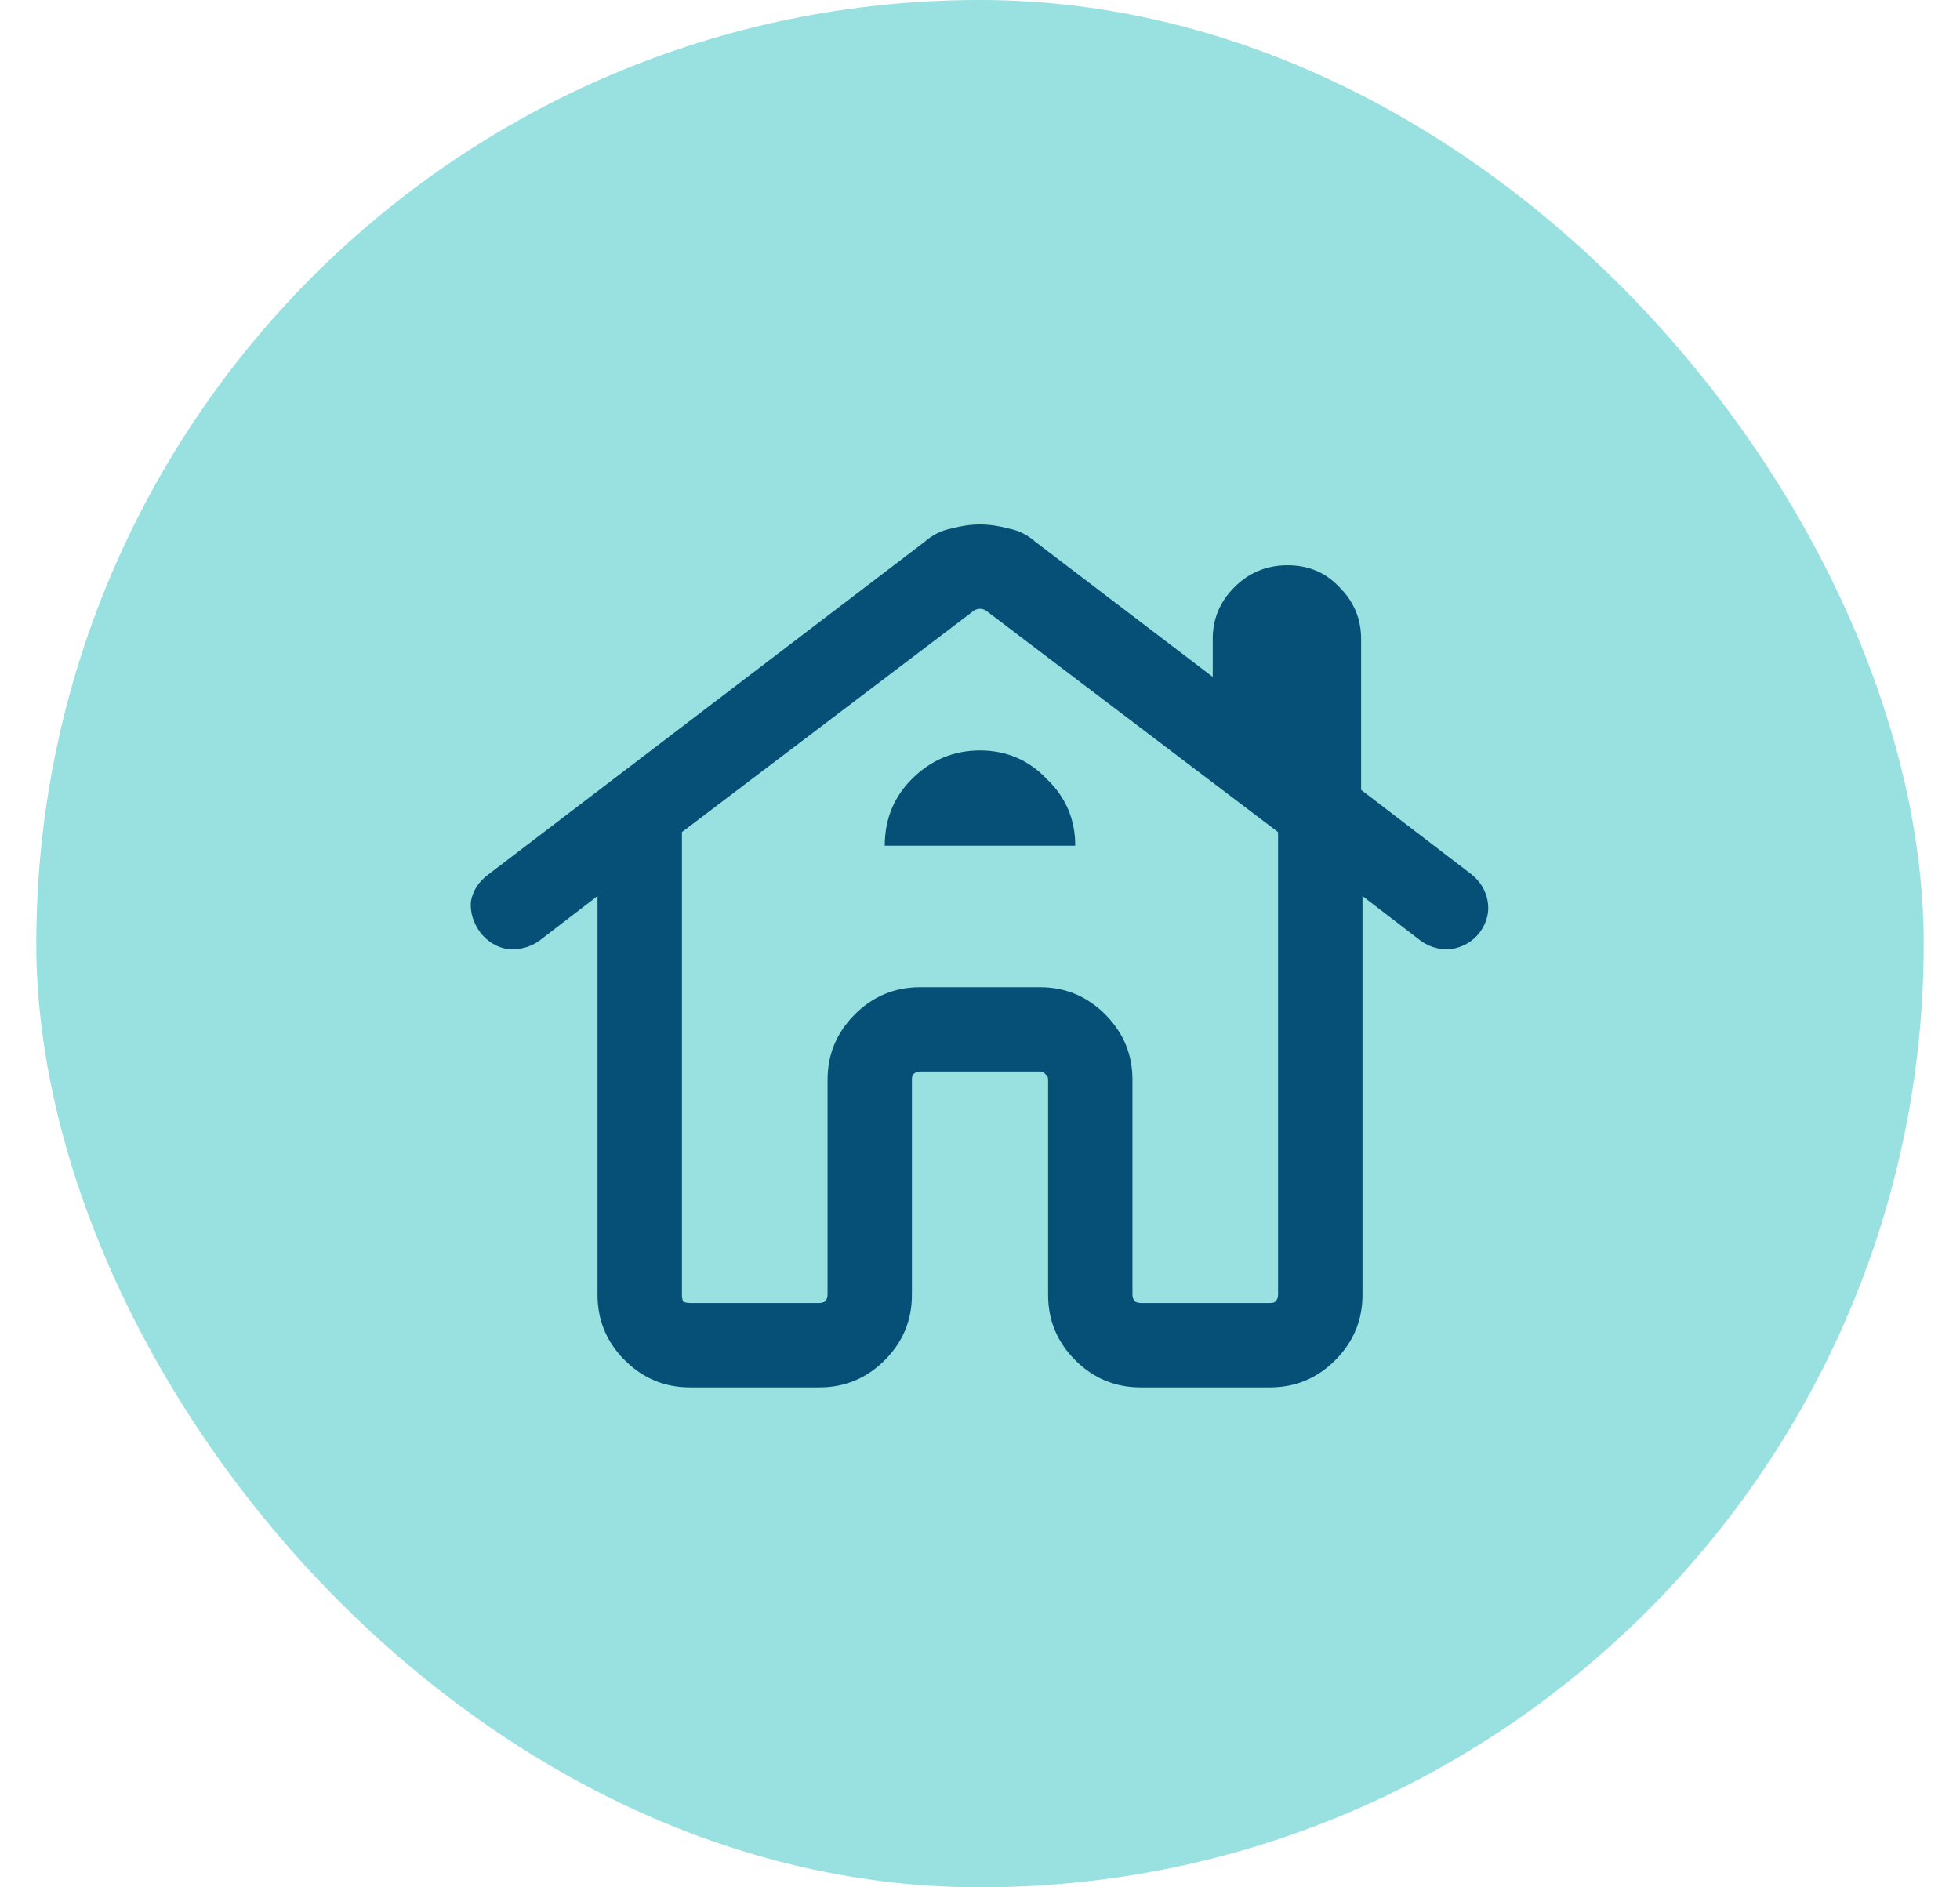
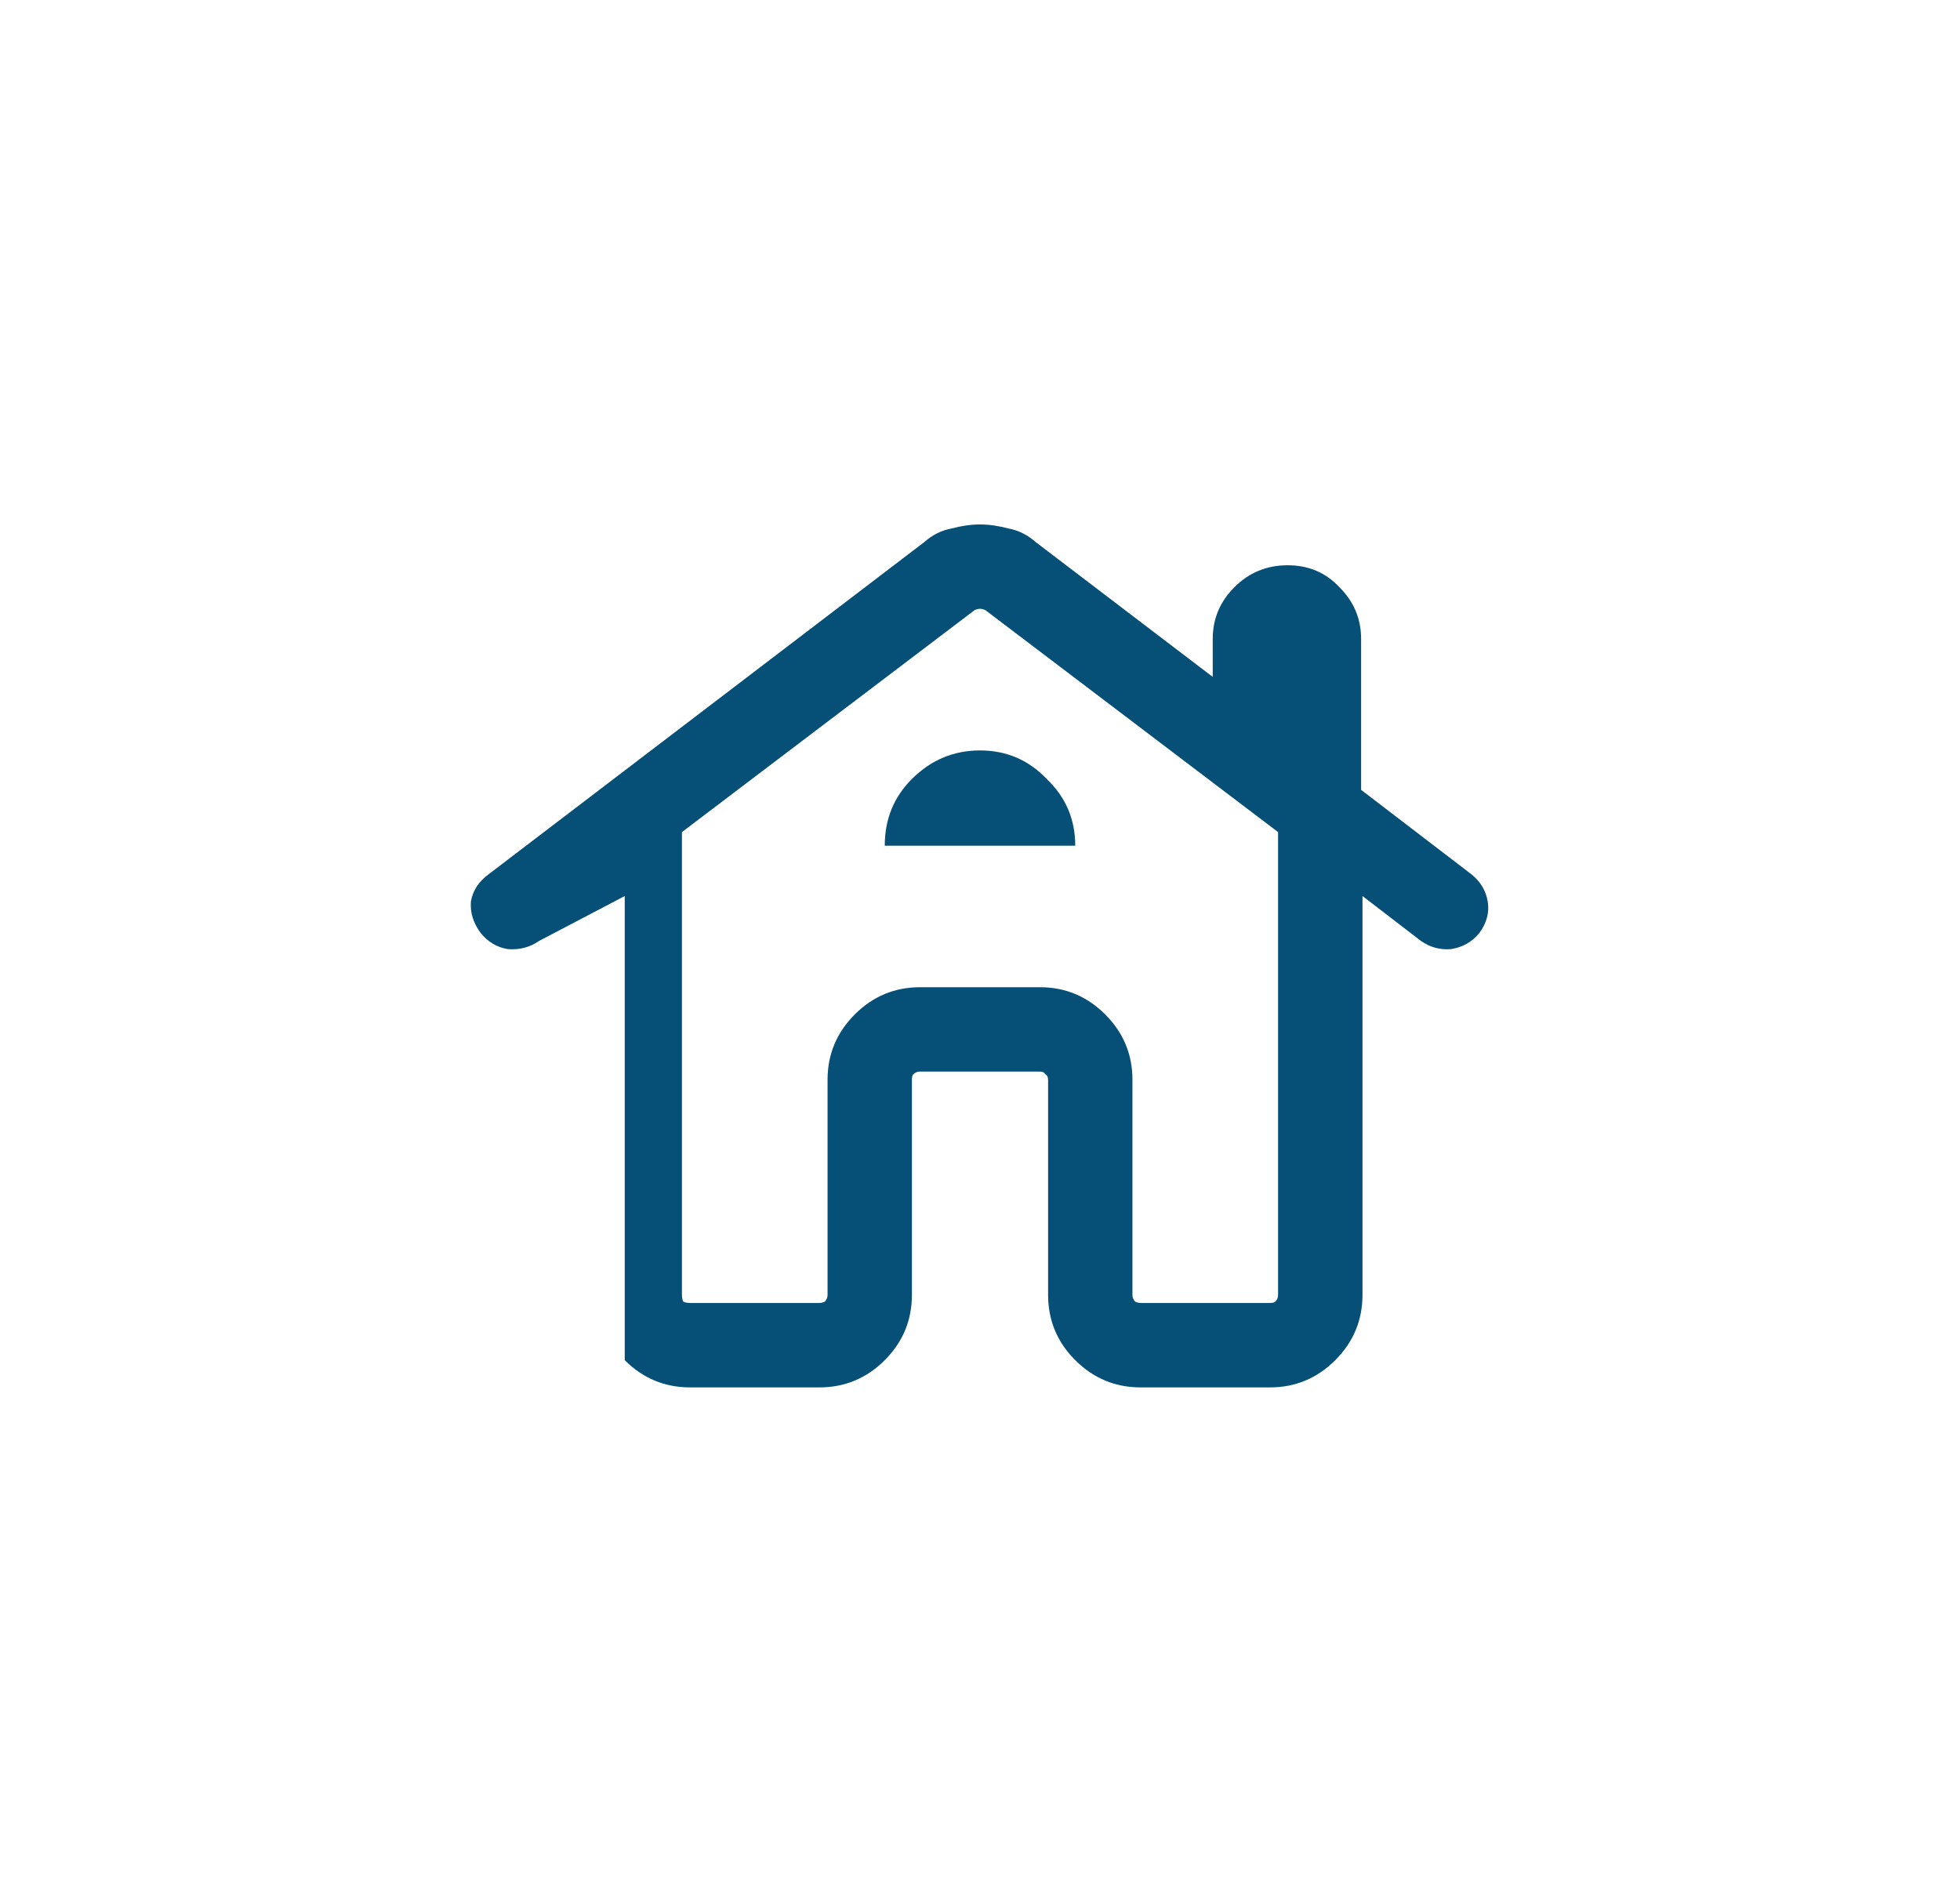
<svg xmlns="http://www.w3.org/2000/svg" width="27" height="26" viewBox="0 0 27 26" fill="none">
-   <rect x="0.5" width="26" height="26" rx="13" fill="#99E0E0" />
-   <path d="M9.506 19.113C9.156 19.113 8.856 18.988 8.606 18.738C8.356 18.488 8.231 18.188 8.231 17.837V12.344L7.425 12.963C7.3 13.05 7.156 13.088 6.994 13.075C6.844 13.05 6.719 12.975 6.619 12.85C6.519 12.713 6.475 12.569 6.487 12.419C6.513 12.269 6.594 12.144 6.731 12.044L12.731 7.469C12.844 7.369 12.969 7.306 13.106 7.281C13.244 7.244 13.375 7.225 13.5 7.225C13.625 7.225 13.756 7.244 13.894 7.281C14.031 7.306 14.156 7.369 14.269 7.469L16.706 9.325V8.8C16.706 8.525 16.806 8.287 17.006 8.088C17.206 7.888 17.45 7.787 17.738 7.787C18.025 7.787 18.262 7.888 18.45 8.088C18.65 8.287 18.75 8.525 18.75 8.8V10.881L20.269 12.044C20.394 12.144 20.469 12.269 20.494 12.419C20.519 12.569 20.481 12.713 20.381 12.85C20.281 12.975 20.15 13.05 19.988 13.075C19.837 13.088 19.7 13.05 19.575 12.963L18.769 12.344V17.837C18.769 18.188 18.644 18.488 18.394 18.738C18.144 18.988 17.844 19.113 17.494 19.113H15.713C15.363 19.113 15.062 18.988 14.812 18.738C14.562 18.488 14.438 18.188 14.438 17.837V14.875C14.438 14.838 14.425 14.812 14.4 14.8C14.387 14.775 14.363 14.762 14.325 14.762H12.675C12.637 14.762 12.606 14.775 12.581 14.8C12.569 14.812 12.562 14.838 12.562 14.875V17.837C12.562 18.188 12.438 18.488 12.188 18.738C11.938 18.988 11.637 19.113 11.287 19.113H9.506ZM9.506 17.95H11.287C11.312 17.95 11.338 17.944 11.363 17.931C11.387 17.906 11.4 17.875 11.4 17.837V14.875C11.4 14.525 11.525 14.225 11.775 13.975C12.025 13.725 12.325 13.6 12.675 13.6H14.325C14.675 13.6 14.975 13.725 15.225 13.975C15.475 14.225 15.6 14.525 15.6 14.875V17.837C15.6 17.875 15.613 17.906 15.637 17.931C15.662 17.944 15.688 17.95 15.713 17.95H17.494C17.531 17.95 17.556 17.944 17.569 17.931C17.594 17.906 17.606 17.875 17.606 17.837V11.463L13.575 8.406C13.55 8.394 13.525 8.387 13.5 8.387C13.475 8.387 13.45 8.394 13.425 8.406L9.394 11.463V17.837C9.394 17.875 9.4 17.906 9.412 17.931C9.438 17.944 9.469 17.95 9.506 17.95ZM12.188 11.65H14.812C14.812 11.287 14.681 10.981 14.419 10.731C14.169 10.469 13.863 10.338 13.5 10.338C13.137 10.338 12.825 10.469 12.562 10.731C12.312 10.981 12.188 11.287 12.188 11.65ZM11.287 17.95C11.312 17.95 11.338 17.944 11.363 17.931C11.387 17.906 11.4 17.875 11.4 17.837V14.875C11.4 14.525 11.525 14.225 11.775 13.975C12.025 13.725 12.325 13.6 12.675 13.6C13.075 13.6 13.35 13.6 13.5 13.6C13.65 13.6 13.925 13.6 14.325 13.6C14.675 13.6 14.975 13.725 15.225 13.975C15.475 14.225 15.6 14.525 15.6 14.875V17.837C15.6 17.875 15.613 17.906 15.637 17.931C15.662 17.944 15.688 17.95 15.713 17.95C15.688 17.95 15.662 17.944 15.637 17.931C15.613 17.906 15.6 17.875 15.6 17.837V14.875C15.6 14.525 15.475 14.225 15.225 13.975C14.975 13.725 14.675 13.6 14.325 13.6H12.675C12.325 13.6 12.025 13.725 11.775 13.975C11.525 14.225 11.4 14.525 11.4 14.875V17.837C11.4 17.875 11.387 17.906 11.363 17.931C11.338 17.944 11.312 17.95 11.287 17.95Z" fill="#065077" />
+   <path d="M9.506 19.113C9.156 19.113 8.856 18.988 8.606 18.738V12.344L7.425 12.963C7.3 13.05 7.156 13.088 6.994 13.075C6.844 13.05 6.719 12.975 6.619 12.85C6.519 12.713 6.475 12.569 6.487 12.419C6.513 12.269 6.594 12.144 6.731 12.044L12.731 7.469C12.844 7.369 12.969 7.306 13.106 7.281C13.244 7.244 13.375 7.225 13.5 7.225C13.625 7.225 13.756 7.244 13.894 7.281C14.031 7.306 14.156 7.369 14.269 7.469L16.706 9.325V8.8C16.706 8.525 16.806 8.287 17.006 8.088C17.206 7.888 17.45 7.787 17.738 7.787C18.025 7.787 18.262 7.888 18.45 8.088C18.65 8.287 18.75 8.525 18.75 8.8V10.881L20.269 12.044C20.394 12.144 20.469 12.269 20.494 12.419C20.519 12.569 20.481 12.713 20.381 12.85C20.281 12.975 20.15 13.05 19.988 13.075C19.837 13.088 19.7 13.05 19.575 12.963L18.769 12.344V17.837C18.769 18.188 18.644 18.488 18.394 18.738C18.144 18.988 17.844 19.113 17.494 19.113H15.713C15.363 19.113 15.062 18.988 14.812 18.738C14.562 18.488 14.438 18.188 14.438 17.837V14.875C14.438 14.838 14.425 14.812 14.4 14.8C14.387 14.775 14.363 14.762 14.325 14.762H12.675C12.637 14.762 12.606 14.775 12.581 14.8C12.569 14.812 12.562 14.838 12.562 14.875V17.837C12.562 18.188 12.438 18.488 12.188 18.738C11.938 18.988 11.637 19.113 11.287 19.113H9.506ZM9.506 17.95H11.287C11.312 17.95 11.338 17.944 11.363 17.931C11.387 17.906 11.4 17.875 11.4 17.837V14.875C11.4 14.525 11.525 14.225 11.775 13.975C12.025 13.725 12.325 13.6 12.675 13.6H14.325C14.675 13.6 14.975 13.725 15.225 13.975C15.475 14.225 15.6 14.525 15.6 14.875V17.837C15.6 17.875 15.613 17.906 15.637 17.931C15.662 17.944 15.688 17.95 15.713 17.95H17.494C17.531 17.95 17.556 17.944 17.569 17.931C17.594 17.906 17.606 17.875 17.606 17.837V11.463L13.575 8.406C13.55 8.394 13.525 8.387 13.5 8.387C13.475 8.387 13.45 8.394 13.425 8.406L9.394 11.463V17.837C9.394 17.875 9.4 17.906 9.412 17.931C9.438 17.944 9.469 17.95 9.506 17.95ZM12.188 11.65H14.812C14.812 11.287 14.681 10.981 14.419 10.731C14.169 10.469 13.863 10.338 13.5 10.338C13.137 10.338 12.825 10.469 12.562 10.731C12.312 10.981 12.188 11.287 12.188 11.65ZM11.287 17.95C11.312 17.95 11.338 17.944 11.363 17.931C11.387 17.906 11.4 17.875 11.4 17.837V14.875C11.4 14.525 11.525 14.225 11.775 13.975C12.025 13.725 12.325 13.6 12.675 13.6C13.075 13.6 13.35 13.6 13.5 13.6C13.65 13.6 13.925 13.6 14.325 13.6C14.675 13.6 14.975 13.725 15.225 13.975C15.475 14.225 15.6 14.525 15.6 14.875V17.837C15.6 17.875 15.613 17.906 15.637 17.931C15.662 17.944 15.688 17.95 15.713 17.95C15.688 17.95 15.662 17.944 15.637 17.931C15.613 17.906 15.6 17.875 15.6 17.837V14.875C15.6 14.525 15.475 14.225 15.225 13.975C14.975 13.725 14.675 13.6 14.325 13.6H12.675C12.325 13.6 12.025 13.725 11.775 13.975C11.525 14.225 11.4 14.525 11.4 14.875V17.837C11.4 17.875 11.387 17.906 11.363 17.931C11.338 17.944 11.312 17.95 11.287 17.95Z" fill="#065077" />
</svg>